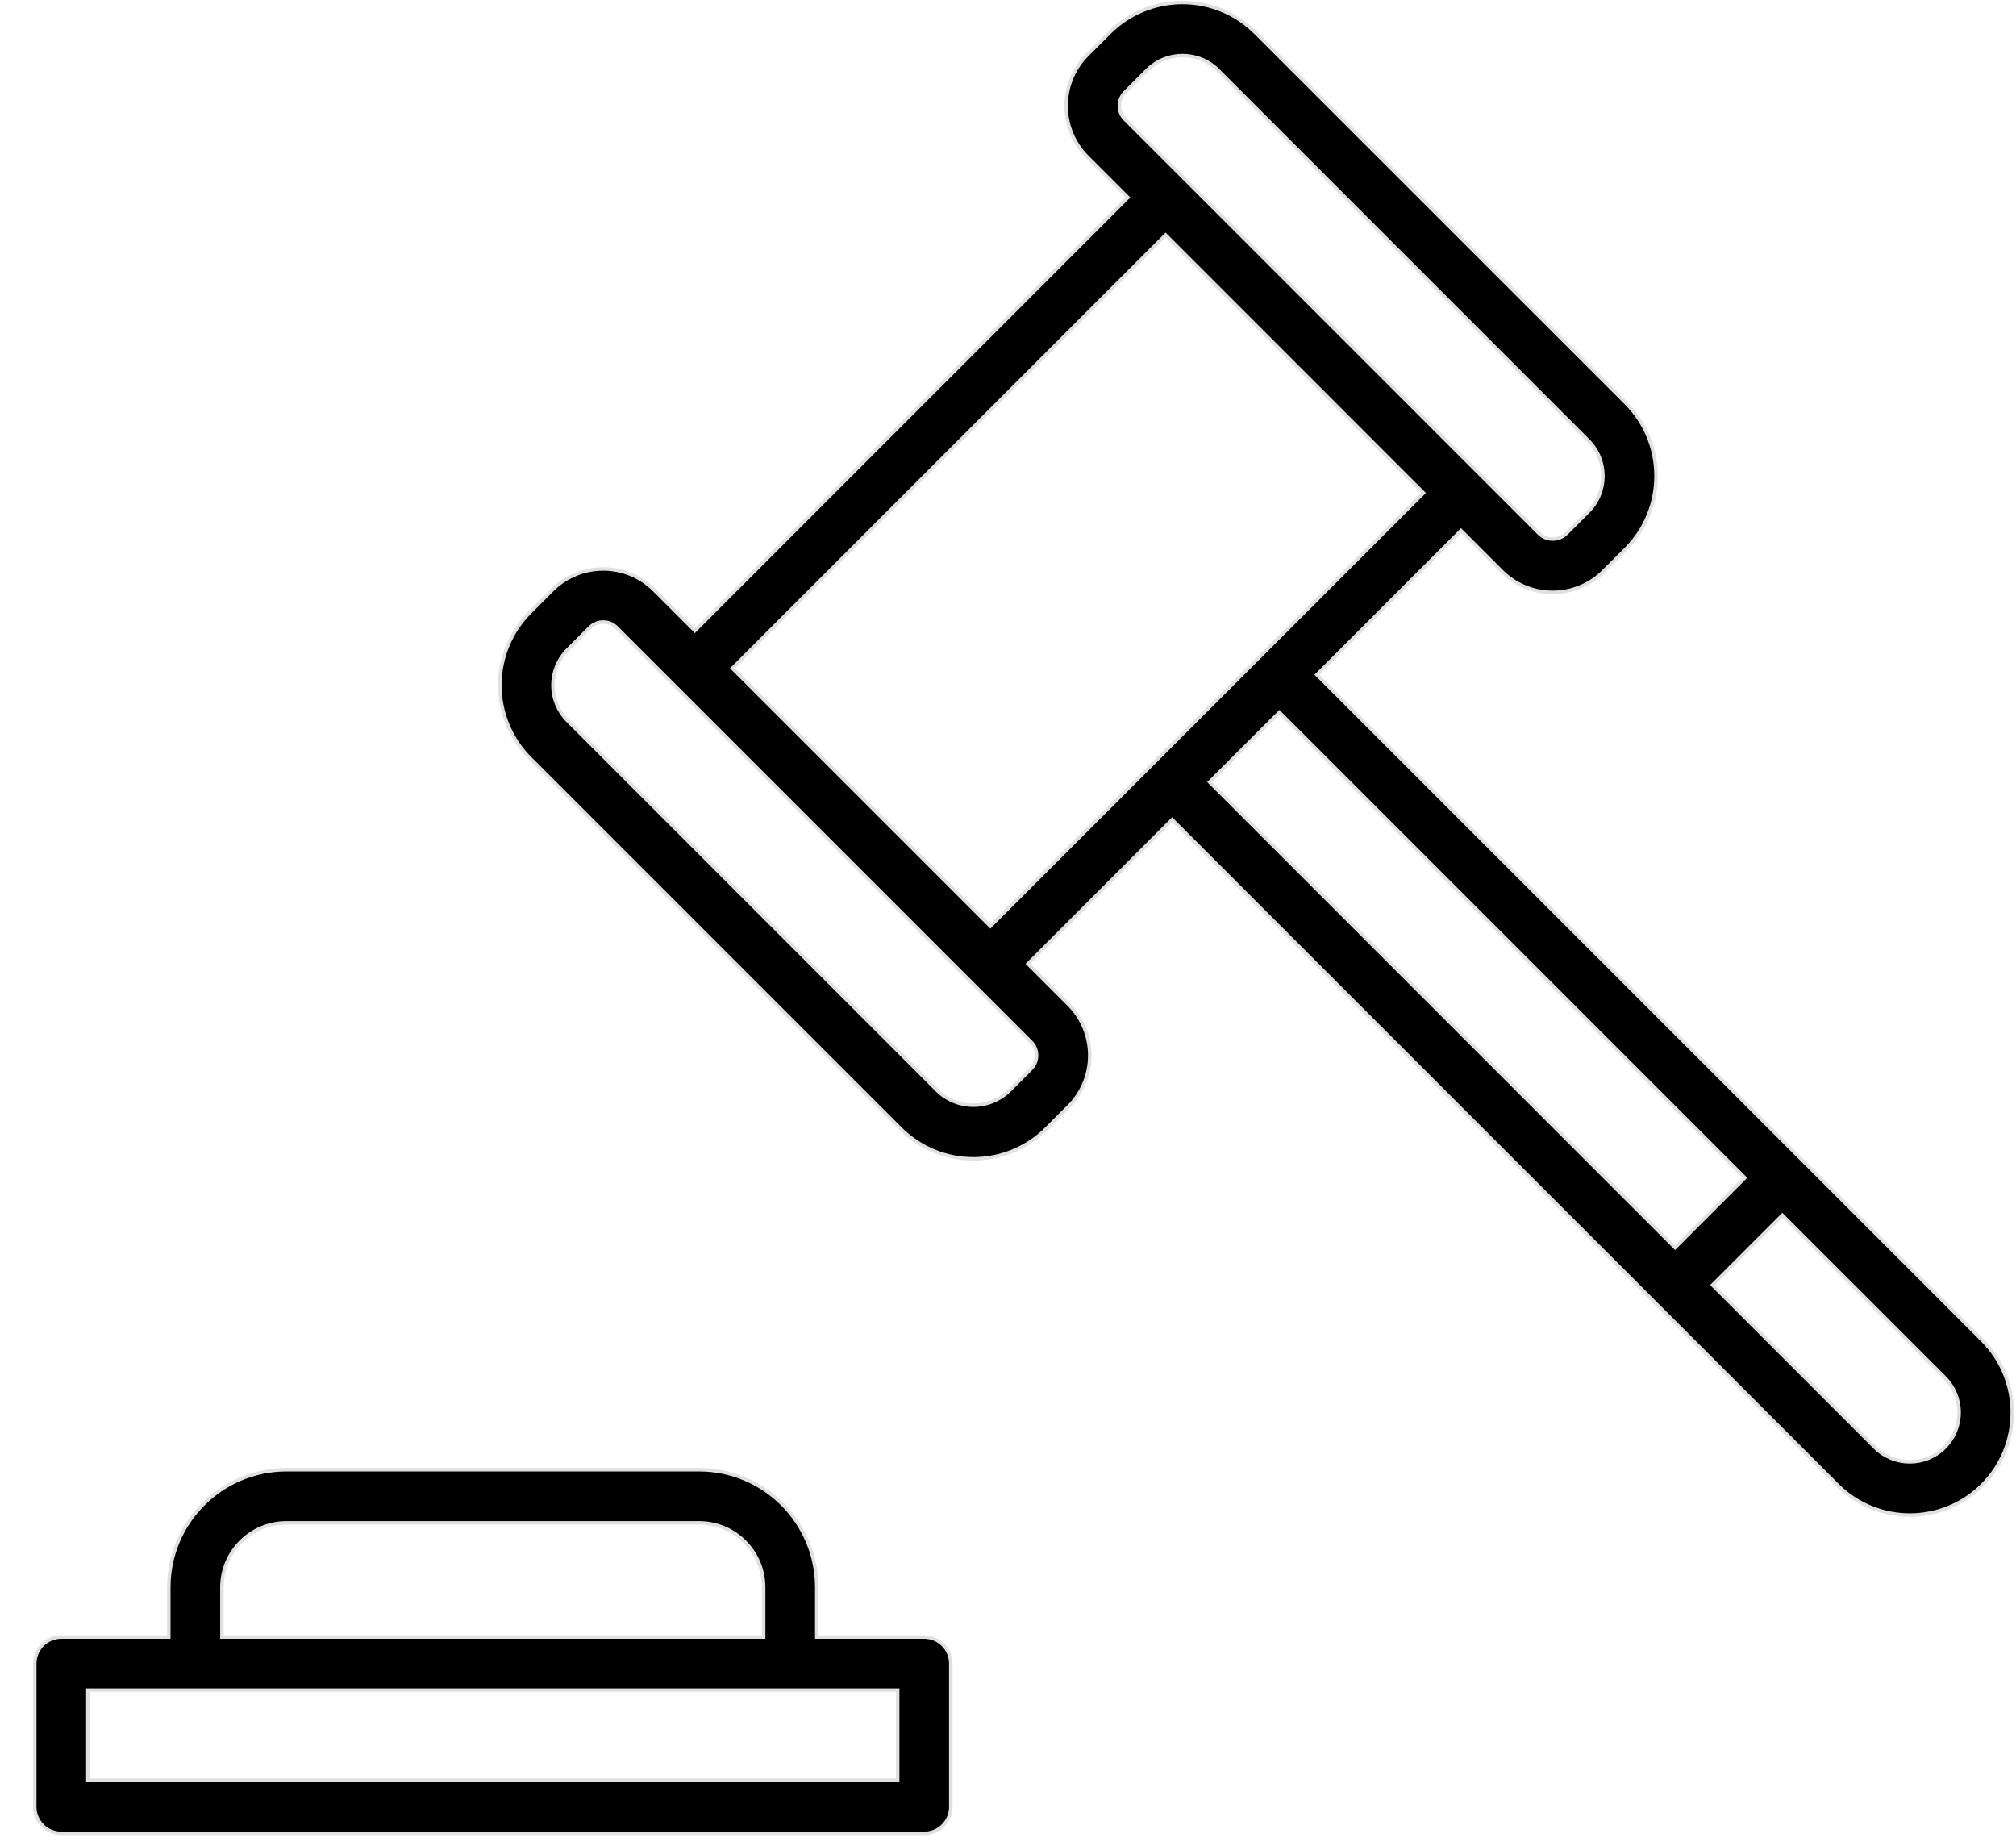
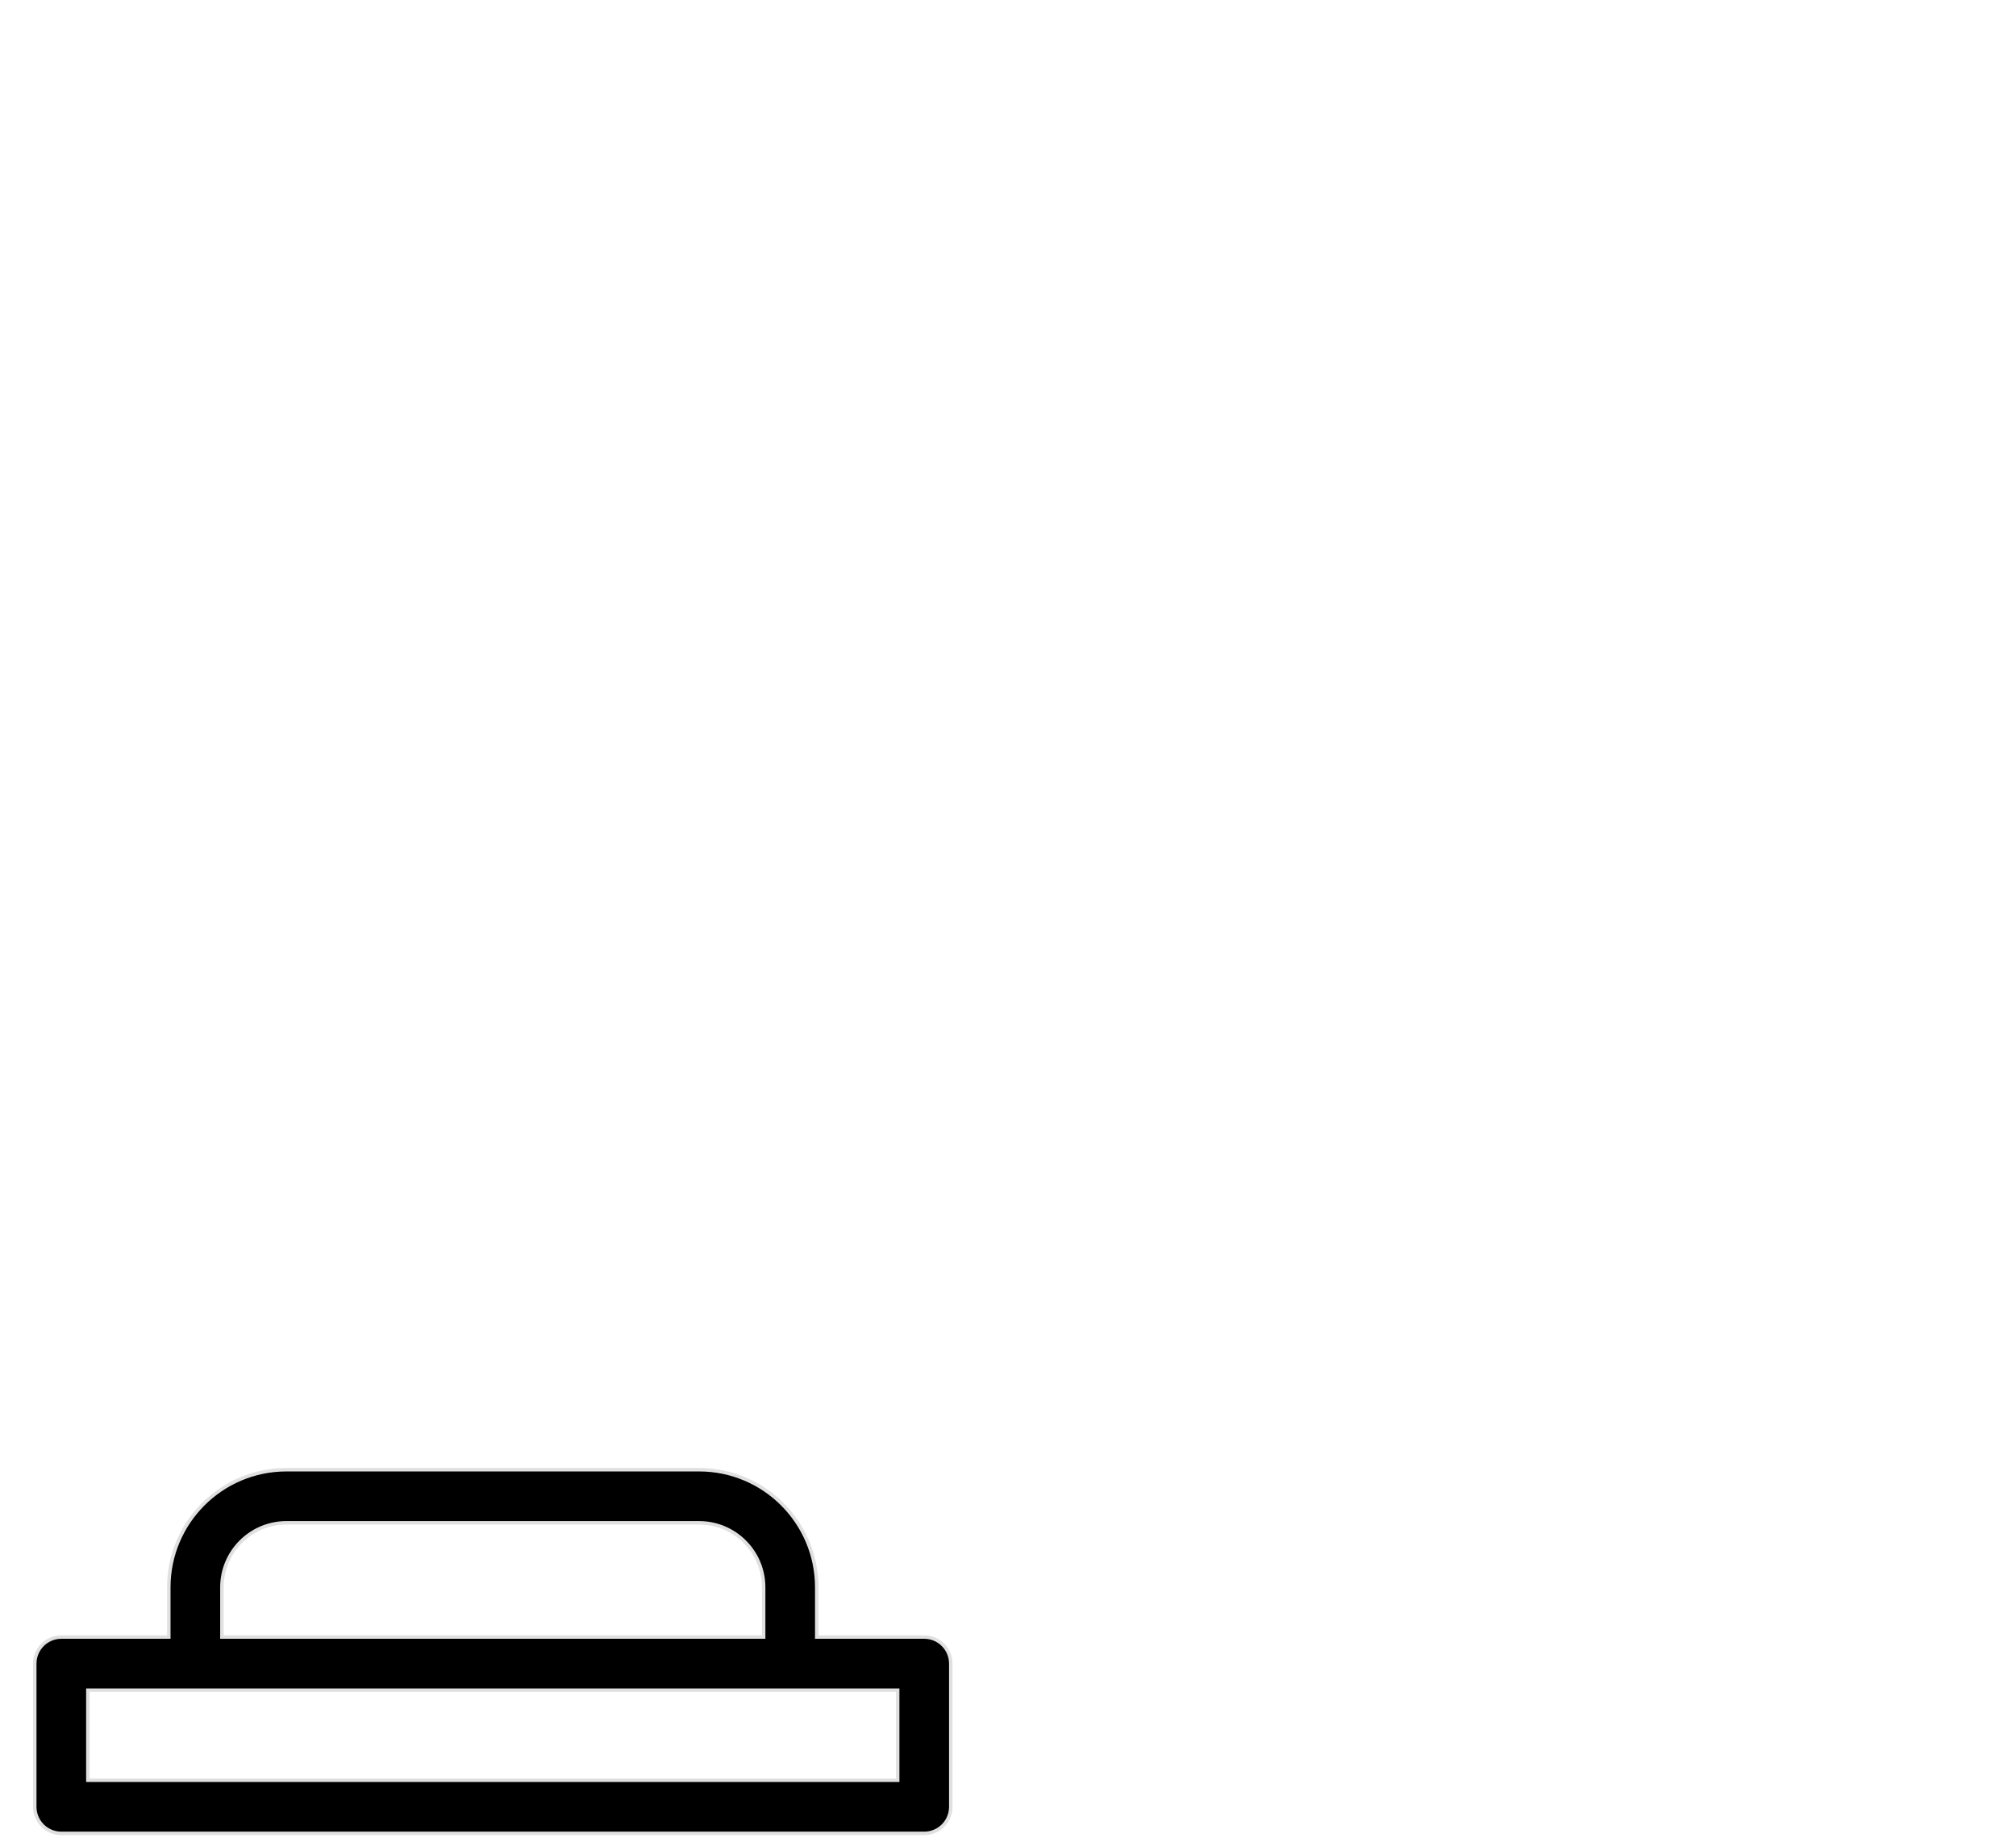
<svg xmlns="http://www.w3.org/2000/svg" width="58px" height="53px" viewBox="0 0 58 53" version="1.1">
  <title>subasta copy</title>
  <g id="UI/-UX" stroke="none" stroke-width="1" fill="none" fill-rule="evenodd">
    <g id="Empresas" transform="translate(-1098, -922)" fill="#000000" fill-rule="nonzero" stroke="#E0E0E0" stroke-width="0.1">
      <g id="subasta-copy" transform="translate(1099, 922)">
-         <path d="M56.028,38.551 L50.819,33.342 L36.887,19.41 L41.034,15.263 L42.204,16.433 C42.592,16.822 43.12,17.04 43.67,17.04 C44.22,17.04 44.747,16.822 45.136,16.433 L45.773,15.796 C46.934,14.635 46.934,12.752 45.773,11.591 L35.122,0.942 C34.564,0.384 33.808,0.071 33.019,0.071 C32.23,0.071 31.474,0.384 30.916,0.942 L30.279,1.579 C29.471,2.389 29.471,3.701 30.279,4.511 L31.449,5.681 L18.99,18.142 L17.82,16.972 C17.01,16.164 15.698,16.164 14.888,16.972 L14.252,17.609 C13.694,18.166 13.381,18.923 13.381,19.712 C13.381,20.5 13.694,21.257 14.252,21.814 L24.903,32.465 C26.064,33.626 27.947,33.626 29.108,32.465 L29.745,31.828 C30.134,31.44 30.352,30.912 30.352,30.362 C30.352,29.813 30.134,29.285 29.745,28.896 L28.575,27.727 L32.722,23.58 L46.654,37.512 L51.863,42.721 C53.013,43.871 54.879,43.871 56.03,42.721 C57.18,41.57 57.18,39.704 56.03,38.554 L56.028,38.551 Z M31.363,2.658 L31.999,2.021 C32.564,1.457 33.48,1.457 34.044,2.021 L44.693,12.672 C45.258,13.237 45.258,14.152 44.693,14.717 L44.058,15.352 C43.842,15.558 43.502,15.558 43.286,15.352 L41.576,13.642 L33.073,5.139 L31.363,3.43 C31.15,3.217 31.15,2.871 31.363,2.658 L31.363,2.658 Z M28.823,30.36 C28.824,30.505 28.766,30.644 28.664,30.746 L28.026,31.385 C27.454,31.931 26.553,31.931 25.981,31.385 L15.332,20.734 C15.061,20.463 14.908,20.095 14.908,19.712 C14.908,19.328 15.061,18.96 15.332,18.689 L15.968,18.053 C16.182,17.84 16.527,17.84 16.74,18.053 L18.449,19.762 L26.953,28.265 L28.662,29.974 C28.765,30.076 28.823,30.215 28.823,30.36 L28.823,30.36 Z M32.534,6.76 L39.954,14.181 L27.492,26.644 L20.072,19.224 L32.534,6.76 Z M35.808,20.491 L49.199,33.882 L47.191,35.89 L33.8,22.497 L35.808,20.491 Z M54.948,41.637 C54.393,42.191 53.495,42.191 52.94,41.637 L48.269,36.967 L50.277,34.959 L54.948,39.627 C55.215,39.894 55.365,40.255 55.364,40.632 C55.364,41.009 55.214,41.371 54.948,41.637 L54.948,41.637 Z" id="Shape" />
        <path d="M25.59,47.093 L22.498,47.093 L22.498,45.662 C22.496,43.794 20.983,42.281 19.115,42.279 L7.239,42.279 C5.372,42.281 3.858,43.794 3.856,45.662 L3.856,47.093 L0.764,47.093 C0.342,47.093 0.001,47.435 -1.85147136e-12,47.856 L-1.85147136e-12,51.977 C-1.85147136e-12,52.399 0.342,52.741 0.764,52.741 L25.59,52.741 C26.012,52.741 26.354,52.399 26.354,51.977 L26.354,47.856 C26.353,47.435 26.012,47.093 25.59,47.093 L25.59,47.093 Z M5.384,45.662 C5.385,44.638 6.215,43.808 7.239,43.807 L19.115,43.807 C20.139,43.808 20.969,44.638 20.97,45.662 L20.97,47.093 L5.384,47.093 L5.384,45.662 Z M24.826,51.213 L1.528,51.213 L1.528,48.621 L24.826,48.621 L24.826,51.213 Z" id="Shape" />
      </g>
    </g>
  </g>
</svg>